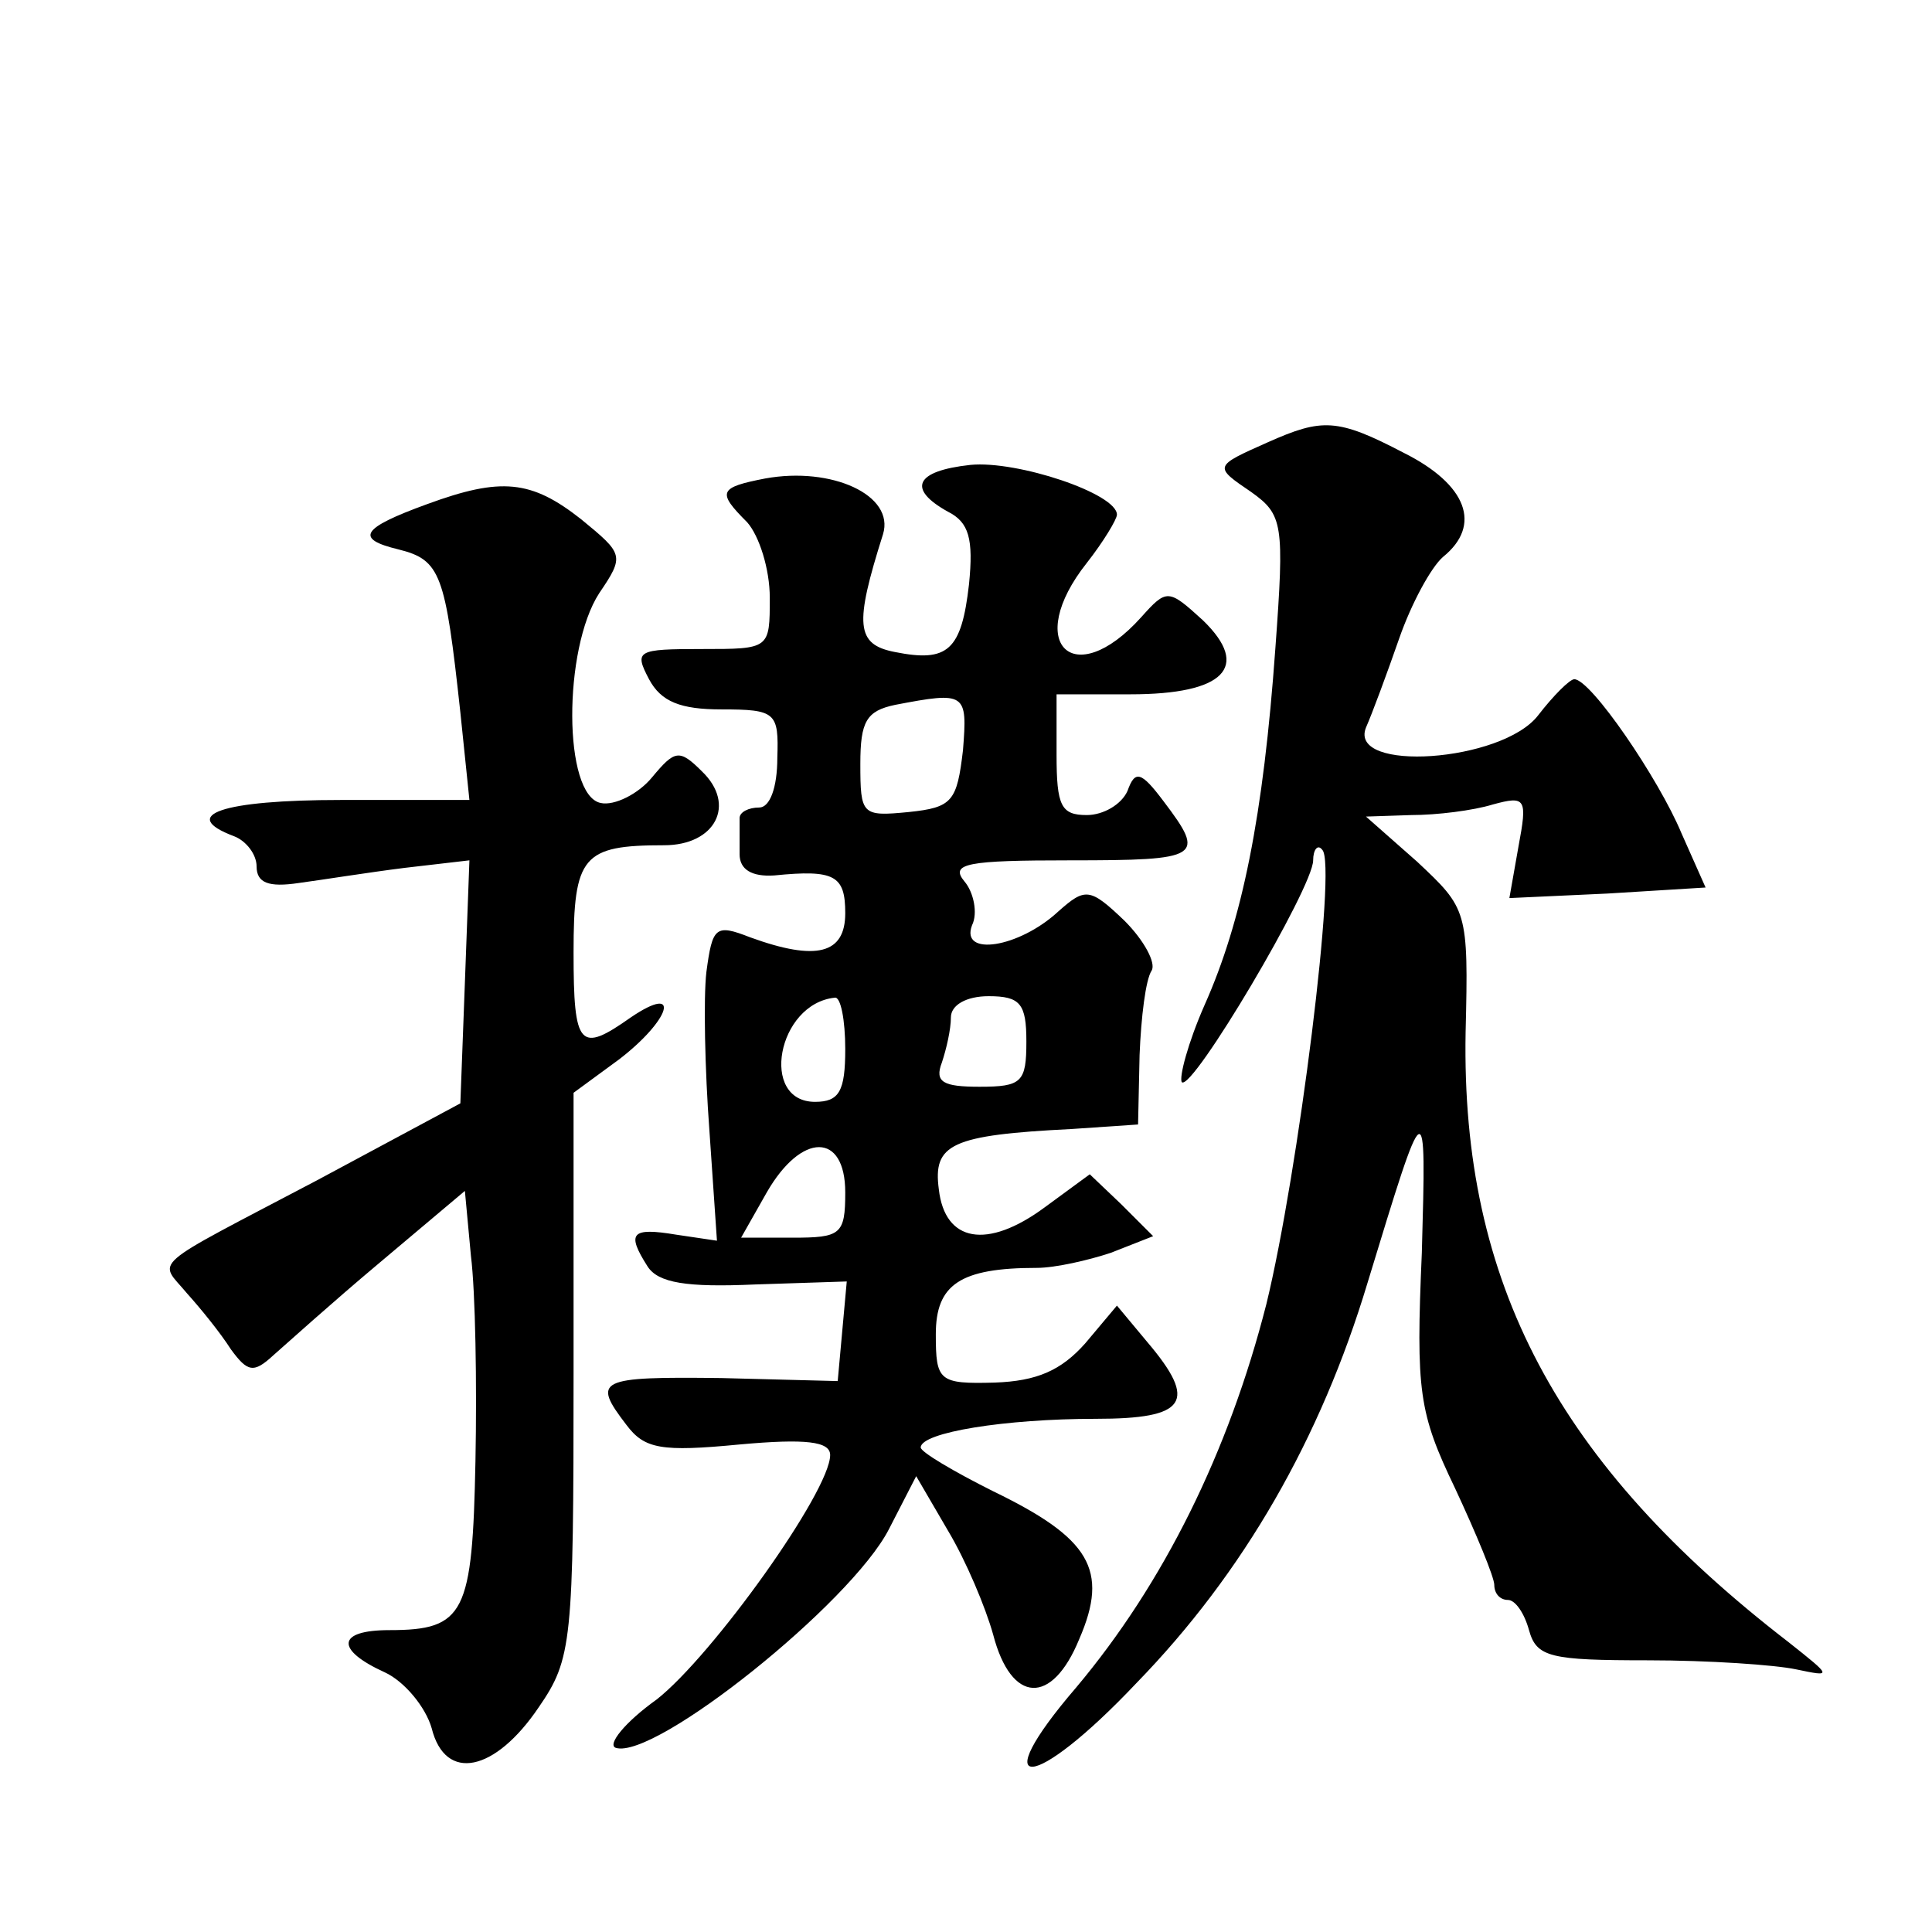
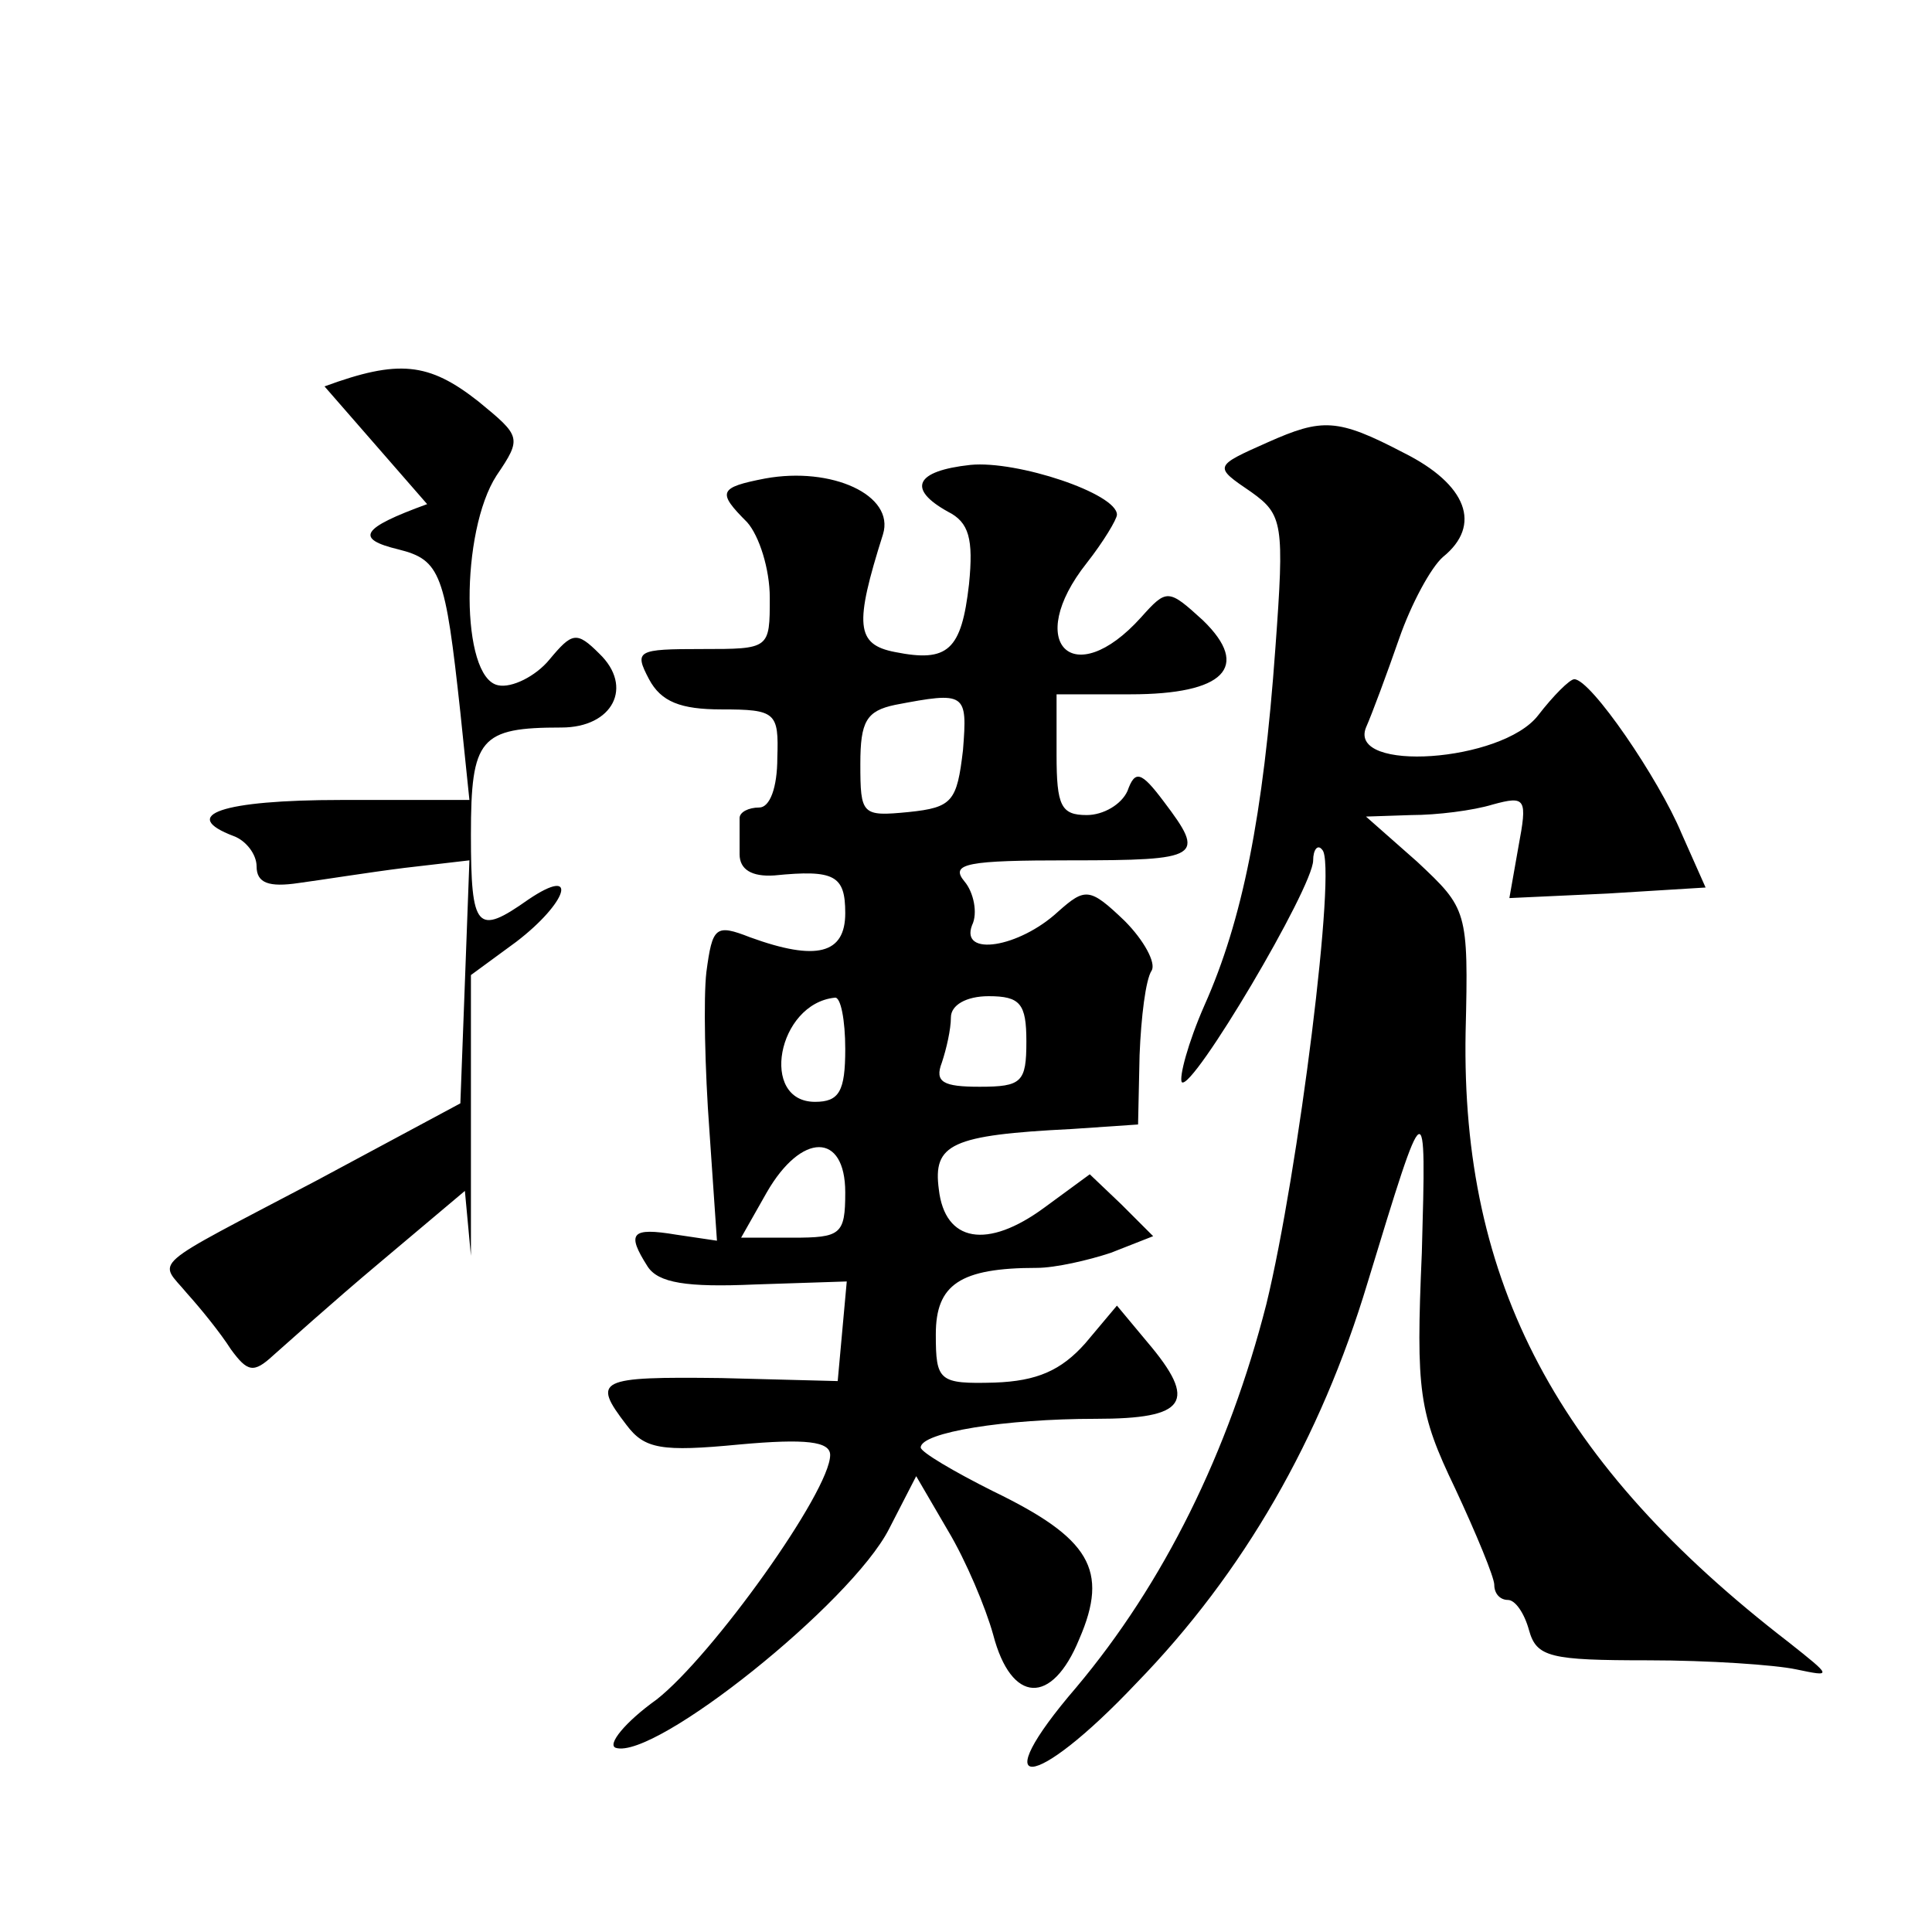
<svg xmlns="http://www.w3.org/2000/svg" version="1.0" width="128pt" height="128pt" viewBox="0 0 128 128" preserveAspectRatio="xMidYMid meet">
  <g transform="translate(0,128) scale(0.1,-0.1)" fill="#0" stroke="none">
-     <path d="M840 987 c-36 -16 -36 -16 -11 -33 21 -15 22 -21 16 -103 -8 -112 -22 -181 -47 -237 -11 -25 -17 -48 -15 -51 7 -6 87 129 87 147 0 7 3 11 6 7 10 -9 -16 -215 -37 -301 -25 -98 -68 -185 -126 -254 -61 -71 -29 -70 40 3 71 73 122 162 153 265 39 128 39 128 36 20 -4 -92 -2 -106 22 -156 14 -30 26 -59 26 -64 0 -6 4 -10 9 -10 5 0 11 -9 14 -20 5 -18 14 -20 79 -20 40 0 84 -3 98 -6 24 -5 24 -5 -5 18 -153 118 -217 238 -214 404 2 81 1 82 -32 113 l-34 30 30 1 c17 0 41 3 54 7 22 6 23 4 17 -28 l-6 -34 65 3 65 4 -16 36 c-15 36 -60 102 -71 102 -3 0 -14 -11 -24 -24 -24 -31 -126 -38 -114 -8 4 9 14 36 22 59 8 23 21 47 29 54 26 21 16 48 -26 69 -44 23 -54 23 -90 7z M643 972 c-37 -4 -42 -16 -15 -31 14 -7 17 -18 14 -48 -5 -44 -14 -52 -49 -45 -26 5 -27 18 -8 78 8 26 -34 45 -78 37 -31 -6 -32 -9 -12 -29 8 -9 15 -31 15 -50 0 -34 0 -34 -45 -34 -43 0 -45 -1 -35 -20 8 -15 21 -20 48 -20 36 0 38 -2 37 -32 0 -20 -5 -33 -12 -33 -7 0 -13 -3 -13 -7 0 -5 0 -15 0 -24 0 -10 8 -15 23 -14 40 4 47 0 47 -25 0 -27 -19 -32 -63 -16 -23 9 -25 7 -29 -23 -2 -17 -1 -65 2 -105 l5 -73 -27 4 c-30 5 -33 1 -19 -21 7 -11 26 -14 71 -12 l61 2 -3 -33 -3 -33 -77 2 c-82 1 -86 -1 -63 -31 12 -16 23 -18 75 -13 44 4 60 2 60 -7 0 -24 -78 -133 -115 -162 -21 -15 -33 -30 -27 -32 26 -8 156 96 181 145 l18 35 21 -36 c12 -20 25 -51 30 -69 12 -46 39 -47 57 -3 20 46 7 67 -57 98 -26 13 -48 26 -48 29 0 10 56 19 116 19 60 0 68 11 34 51 l-20 24 -21 -25 c-16 -18 -32 -25 -60 -26 -37 -1 -39 1 -39 32 0 33 16 44 67 44 12 0 34 5 49 10 l28 11 -21 21 -21 20 -30 -22 c-38 -28 -66 -23 -70 12 -4 30 8 36 88 40 l44 3 1 46 c1 25 4 50 8 56 3 5 -5 20 -18 33 -23 22 -26 22 -44 6 -26 -24 -65 -30 -57 -9 4 8 1 22 -5 29 -10 12 2 14 70 14 87 0 90 2 62 39 -15 20 -19 21 -24 7 -4 -9 -16 -16 -27 -16 -17 0 -20 6 -20 40 l0 40 49 0 c62 0 80 18 48 49 -23 21 -24 21 -41 2 -45 -50 -78 -17 -36 36 11 14 20 29 20 32 0 14 -66 36 -97 33z m-5 -189 c-4 -34 -7 -38 -36 -41 -31 -3 -32 -2 -32 32 0 28 4 35 23 39 47 9 48 8 45 -30z m-78 -198 c0 -28 -4 -35 -20 -35 -37 0 -25 65 13 69 4 1 7 -15 7 -34z m120 5 c0 -27 -3 -30 -31 -30 -24 0 -30 3 -25 16 3 9 6 22 6 30 0 8 10 14 25 14 21 0 25 -5 25 -30z m-120 -100 c0 -28 -3 -30 -35 -30 l-34 0 17 30 c23 40 52 40 52 0z M283 946 c-44 -16 -48 -23 -19 -30 28 -7 31 -16 41 -108 l6 -58 -85 0 c-79 0 -108 -10 -71 -24 8 -3 15 -12 15 -20 0 -11 8 -14 28 -11 15 2 46 7 70 10 l43 5 -3 -81 -3 -80 -95 -51 c-114 -60 -105 -52 -86 -75 9 -10 22 -26 29 -37 11 -15 15 -16 28 -4 8 7 39 35 70 61 l57 48 4 -43 c3 -24 4 -85 3 -136 -2 -101 -7 -112 -57 -112 -35 0 -36 -13 -3 -28 13 -6 27 -23 31 -37 9 -36 42 -29 71 14 22 32 23 43 23 221 l0 186 30 22 c34 26 42 51 8 28 -34 -24 -38 -20 -38 43 0 64 6 71 60 71 34 0 48 27 25 49 -15 15 -18 14 -33 -4 -9 -11 -25 -19 -34 -17 -25 5 -25 102 -1 139 17 25 16 26 -12 49 -33 26 -53 28 -102 10z" />
+     <path d="M840 987 c-36 -16 -36 -16 -11 -33 21 -15 22 -21 16 -103 -8 -112 -22 -181 -47 -237 -11 -25 -17 -48 -15 -51 7 -6 87 129 87 147 0 7 3 11 6 7 10 -9 -16 -215 -37 -301 -25 -98 -68 -185 -126 -254 -61 -71 -29 -70 40 3 71 73 122 162 153 265 39 128 39 128 36 20 -4 -92 -2 -106 22 -156 14 -30 26 -59 26 -64 0 -6 4 -10 9 -10 5 0 11 -9 14 -20 5 -18 14 -20 79 -20 40 0 84 -3 98 -6 24 -5 24 -5 -5 18 -153 118 -217 238 -214 404 2 81 1 82 -32 113 l-34 30 30 1 c17 0 41 3 54 7 22 6 23 4 17 -28 l-6 -34 65 3 65 4 -16 36 c-15 36 -60 102 -71 102 -3 0 -14 -11 -24 -24 -24 -31 -126 -38 -114 -8 4 9 14 36 22 59 8 23 21 47 29 54 26 21 16 48 -26 69 -44 23 -54 23 -90 7z M643 972 c-37 -4 -42 -16 -15 -31 14 -7 17 -18 14 -48 -5 -44 -14 -52 -49 -45 -26 5 -27 18 -8 78 8 26 -34 45 -78 37 -31 -6 -32 -9 -12 -29 8 -9 15 -31 15 -50 0 -34 0 -34 -45 -34 -43 0 -45 -1 -35 -20 8 -15 21 -20 48 -20 36 0 38 -2 37 -32 0 -20 -5 -33 -12 -33 -7 0 -13 -3 -13 -7 0 -5 0 -15 0 -24 0 -10 8 -15 23 -14 40 4 47 0 47 -25 0 -27 -19 -32 -63 -16 -23 9 -25 7 -29 -23 -2 -17 -1 -65 2 -105 l5 -73 -27 4 c-30 5 -33 1 -19 -21 7 -11 26 -14 71 -12 l61 2 -3 -33 -3 -33 -77 2 c-82 1 -86 -1 -63 -31 12 -16 23 -18 75 -13 44 4 60 2 60 -7 0 -24 -78 -133 -115 -162 -21 -15 -33 -30 -27 -32 26 -8 156 96 181 145 l18 35 21 -36 c12 -20 25 -51 30 -69 12 -46 39 -47 57 -3 20 46 7 67 -57 98 -26 13 -48 26 -48 29 0 10 56 19 116 19 60 0 68 11 34 51 l-20 24 -21 -25 c-16 -18 -32 -25 -60 -26 -37 -1 -39 1 -39 32 0 33 16 44 67 44 12 0 34 5 49 10 l28 11 -21 21 -21 20 -30 -22 c-38 -28 -66 -23 -70 12 -4 30 8 36 88 40 l44 3 1 46 c1 25 4 50 8 56 3 5 -5 20 -18 33 -23 22 -26 22 -44 6 -26 -24 -65 -30 -57 -9 4 8 1 22 -5 29 -10 12 2 14 70 14 87 0 90 2 62 39 -15 20 -19 21 -24 7 -4 -9 -16 -16 -27 -16 -17 0 -20 6 -20 40 l0 40 49 0 c62 0 80 18 48 49 -23 21 -24 21 -41 2 -45 -50 -78 -17 -36 36 11 14 20 29 20 32 0 14 -66 36 -97 33z m-5 -189 c-4 -34 -7 -38 -36 -41 -31 -3 -32 -2 -32 32 0 28 4 35 23 39 47 9 48 8 45 -30z m-78 -198 c0 -28 -4 -35 -20 -35 -37 0 -25 65 13 69 4 1 7 -15 7 -34z m120 5 c0 -27 -3 -30 -31 -30 -24 0 -30 3 -25 16 3 9 6 22 6 30 0 8 10 14 25 14 21 0 25 -5 25 -30z m-120 -100 c0 -28 -3 -30 -35 -30 l-34 0 17 30 c23 40 52 40 52 0z M283 946 c-44 -16 -48 -23 -19 -30 28 -7 31 -16 41 -108 l6 -58 -85 0 c-79 0 -108 -10 -71 -24 8 -3 15 -12 15 -20 0 -11 8 -14 28 -11 15 2 46 7 70 10 l43 5 -3 -81 -3 -80 -95 -51 c-114 -60 -105 -52 -86 -75 9 -10 22 -26 29 -37 11 -15 15 -16 28 -4 8 7 39 35 70 61 l57 48 4 -43 l0 186 30 22 c34 26 42 51 8 28 -34 -24 -38 -20 -38 43 0 64 6 71 60 71 34 0 48 27 25 49 -15 15 -18 14 -33 -4 -9 -11 -25 -19 -34 -17 -25 5 -25 102 -1 139 17 25 16 26 -12 49 -33 26 -53 28 -102 10z" />
  </g>
</svg>